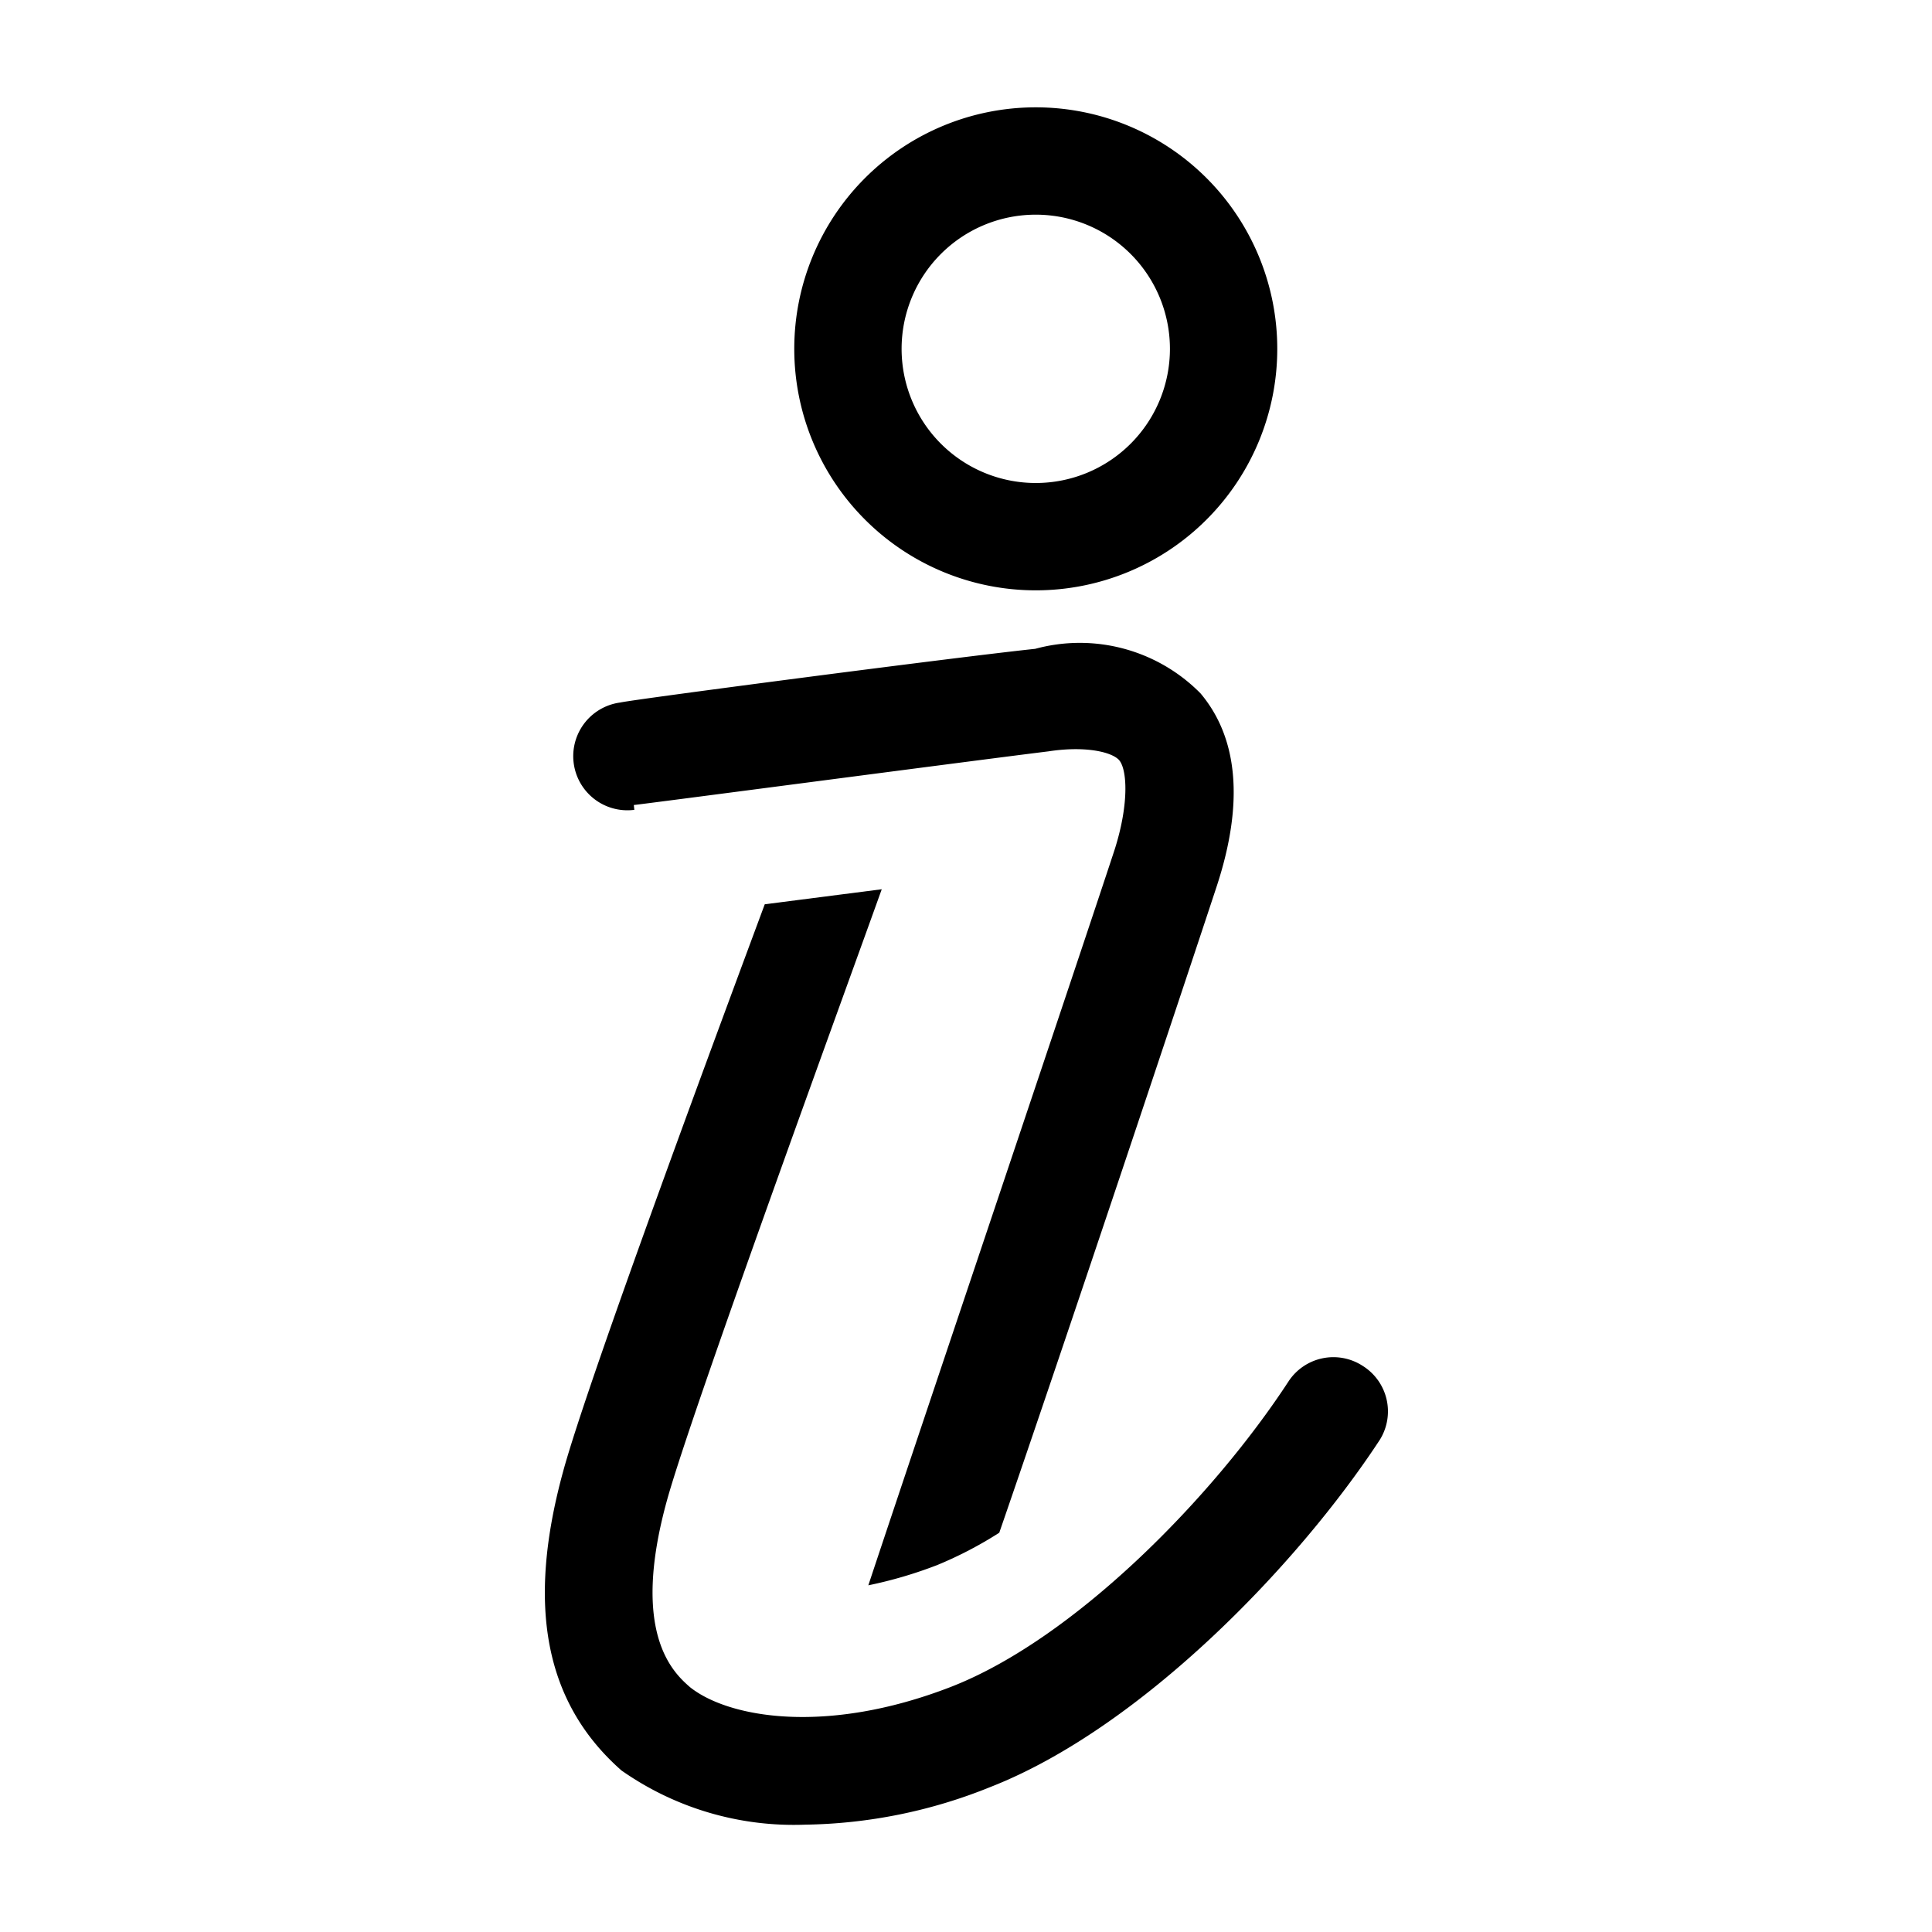
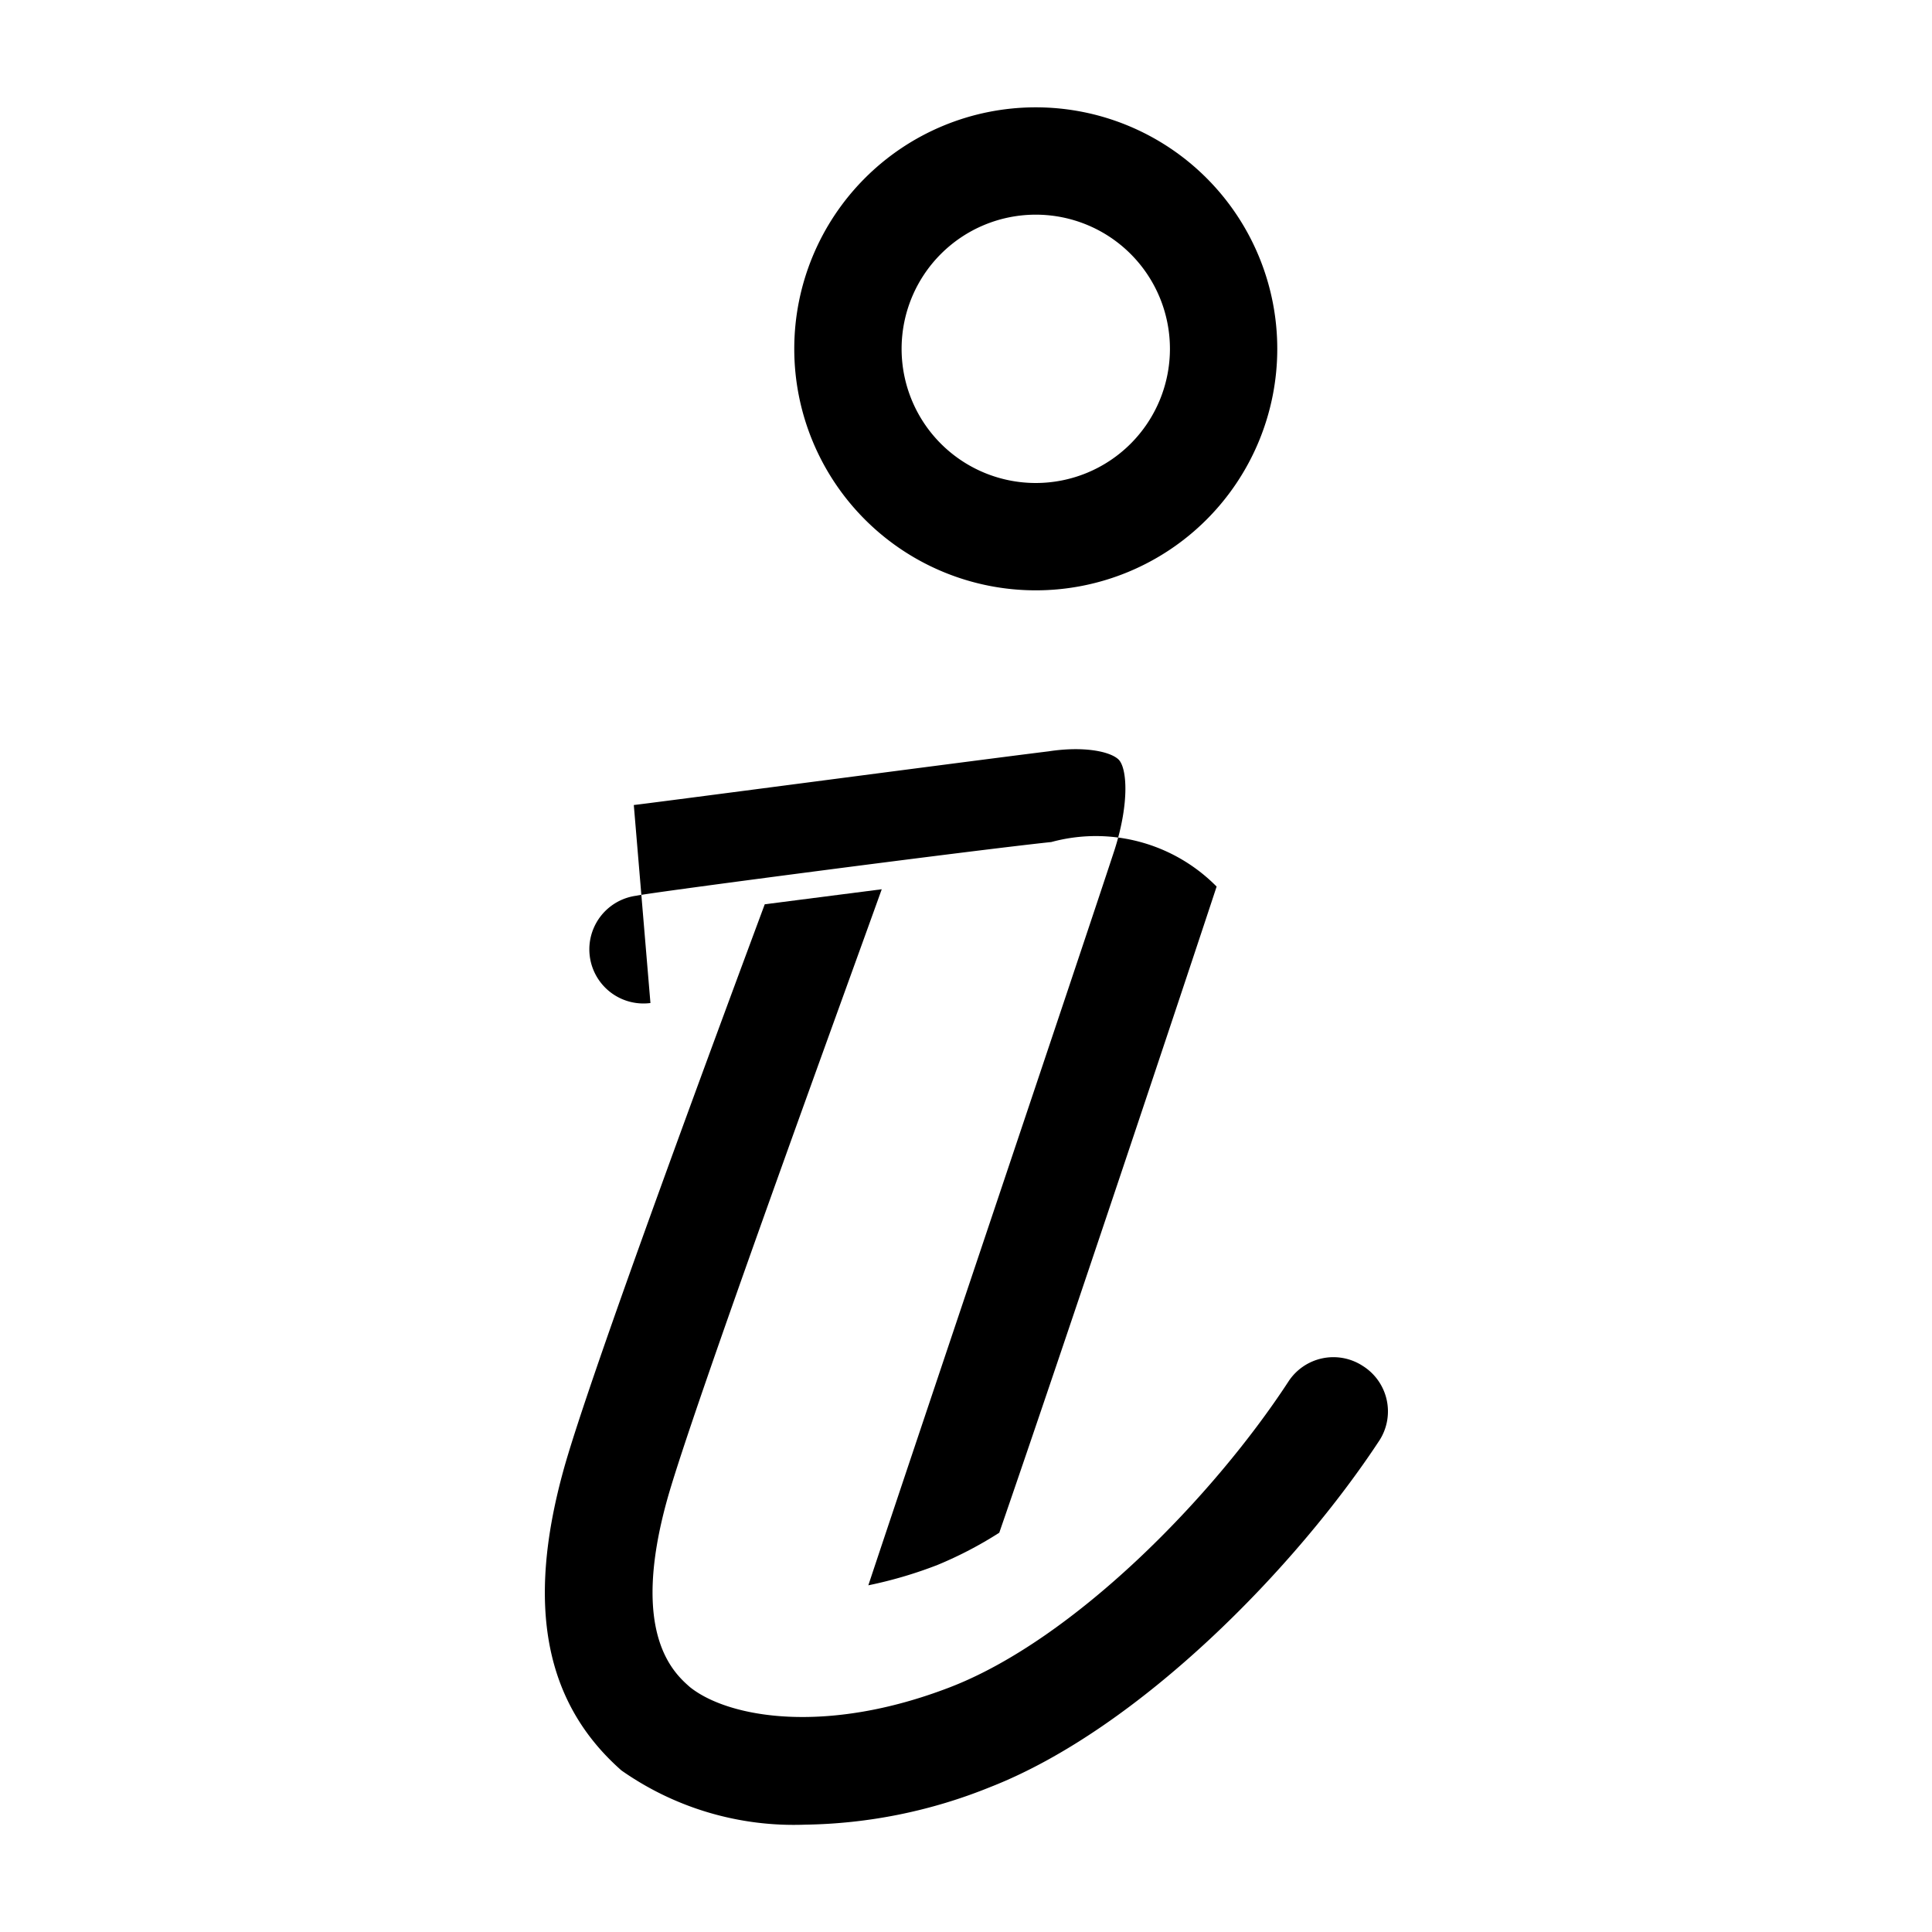
<svg xmlns="http://www.w3.org/2000/svg" version="1.1" width="36" height="36" viewBox="0 0 36 36" preserveAspectRatio="xMidYMid meet">
  <title>help-info-line</title>
  <path d="M25.39,25.45a1,1,0,0,0-1.38.29c-1.41,2.16-4,4.81-6.31,5.7s-4.12.57-4.84,0c-.31-.27-1.12-1-.43-3.49.46-1.66,3.32-9.48,4-11.38l-2.18.28c-.69,1.86-3.29,8.84-3.76,10.58-.68,2.49-.34,4.3,1.09,5.56A5.59,5.59,0,0,0,15,34a9.53,9.53,0,0,0,3.45-.7c2.79-1.09,5.72-4.12,7.26-6.47A1,1,0,0,0,25.39,25.45Z" class="clr-i-outline clr-i-outline-path-1" />
  <path d="M19.3,11a4.5,4.5,0,1,0-4.5-4.5A4.5,4.5,0,0,0,19.3,11Zm0-7a2.5,2.5,0,1,1-2.5,2.5A2.5,2.5,0,0,1,19.3,4Z" class="clr-i-outline clr-i-outline-path-2" />
-   <path d="M11.81,15c.06,0,6.27-.82,7.73-1,.65-.1,1.14,0,1.3.15s.21.8-.07,1.68c-.61,1.86-3.69,11-4.59,13.71a8,8,0,0,0,1.29-.38,7.32,7.32,0,0,0,1.15-.6C19.85,25,22.15,18.1,22.67,16.52s.39-2.78-.3-3.6a3.16,3.16,0,0,0-3.08-.83c-1.43.15-7.47.94-7.73,1a1,1,0,0,0,.26,2Z" class="clr-i-outline clr-i-outline-path-3" />
-   <rect x="0" y="0" width="36" height="36" fill-opacity="0" />
+   <path d="M11.81,15c.06,0,6.27-.82,7.73-1,.65-.1,1.14,0,1.3.15s.21.8-.07,1.68c-.61,1.86-3.69,11-4.59,13.71a8,8,0,0,0,1.29-.38,7.32,7.32,0,0,0,1.15-.6C19.85,25,22.15,18.1,22.67,16.52a3.16,3.16,0,0,0-3.08-.83c-1.43.15-7.47.94-7.73,1a1,1,0,0,0,.26,2Z" class="clr-i-outline clr-i-outline-path-3" />
</svg>